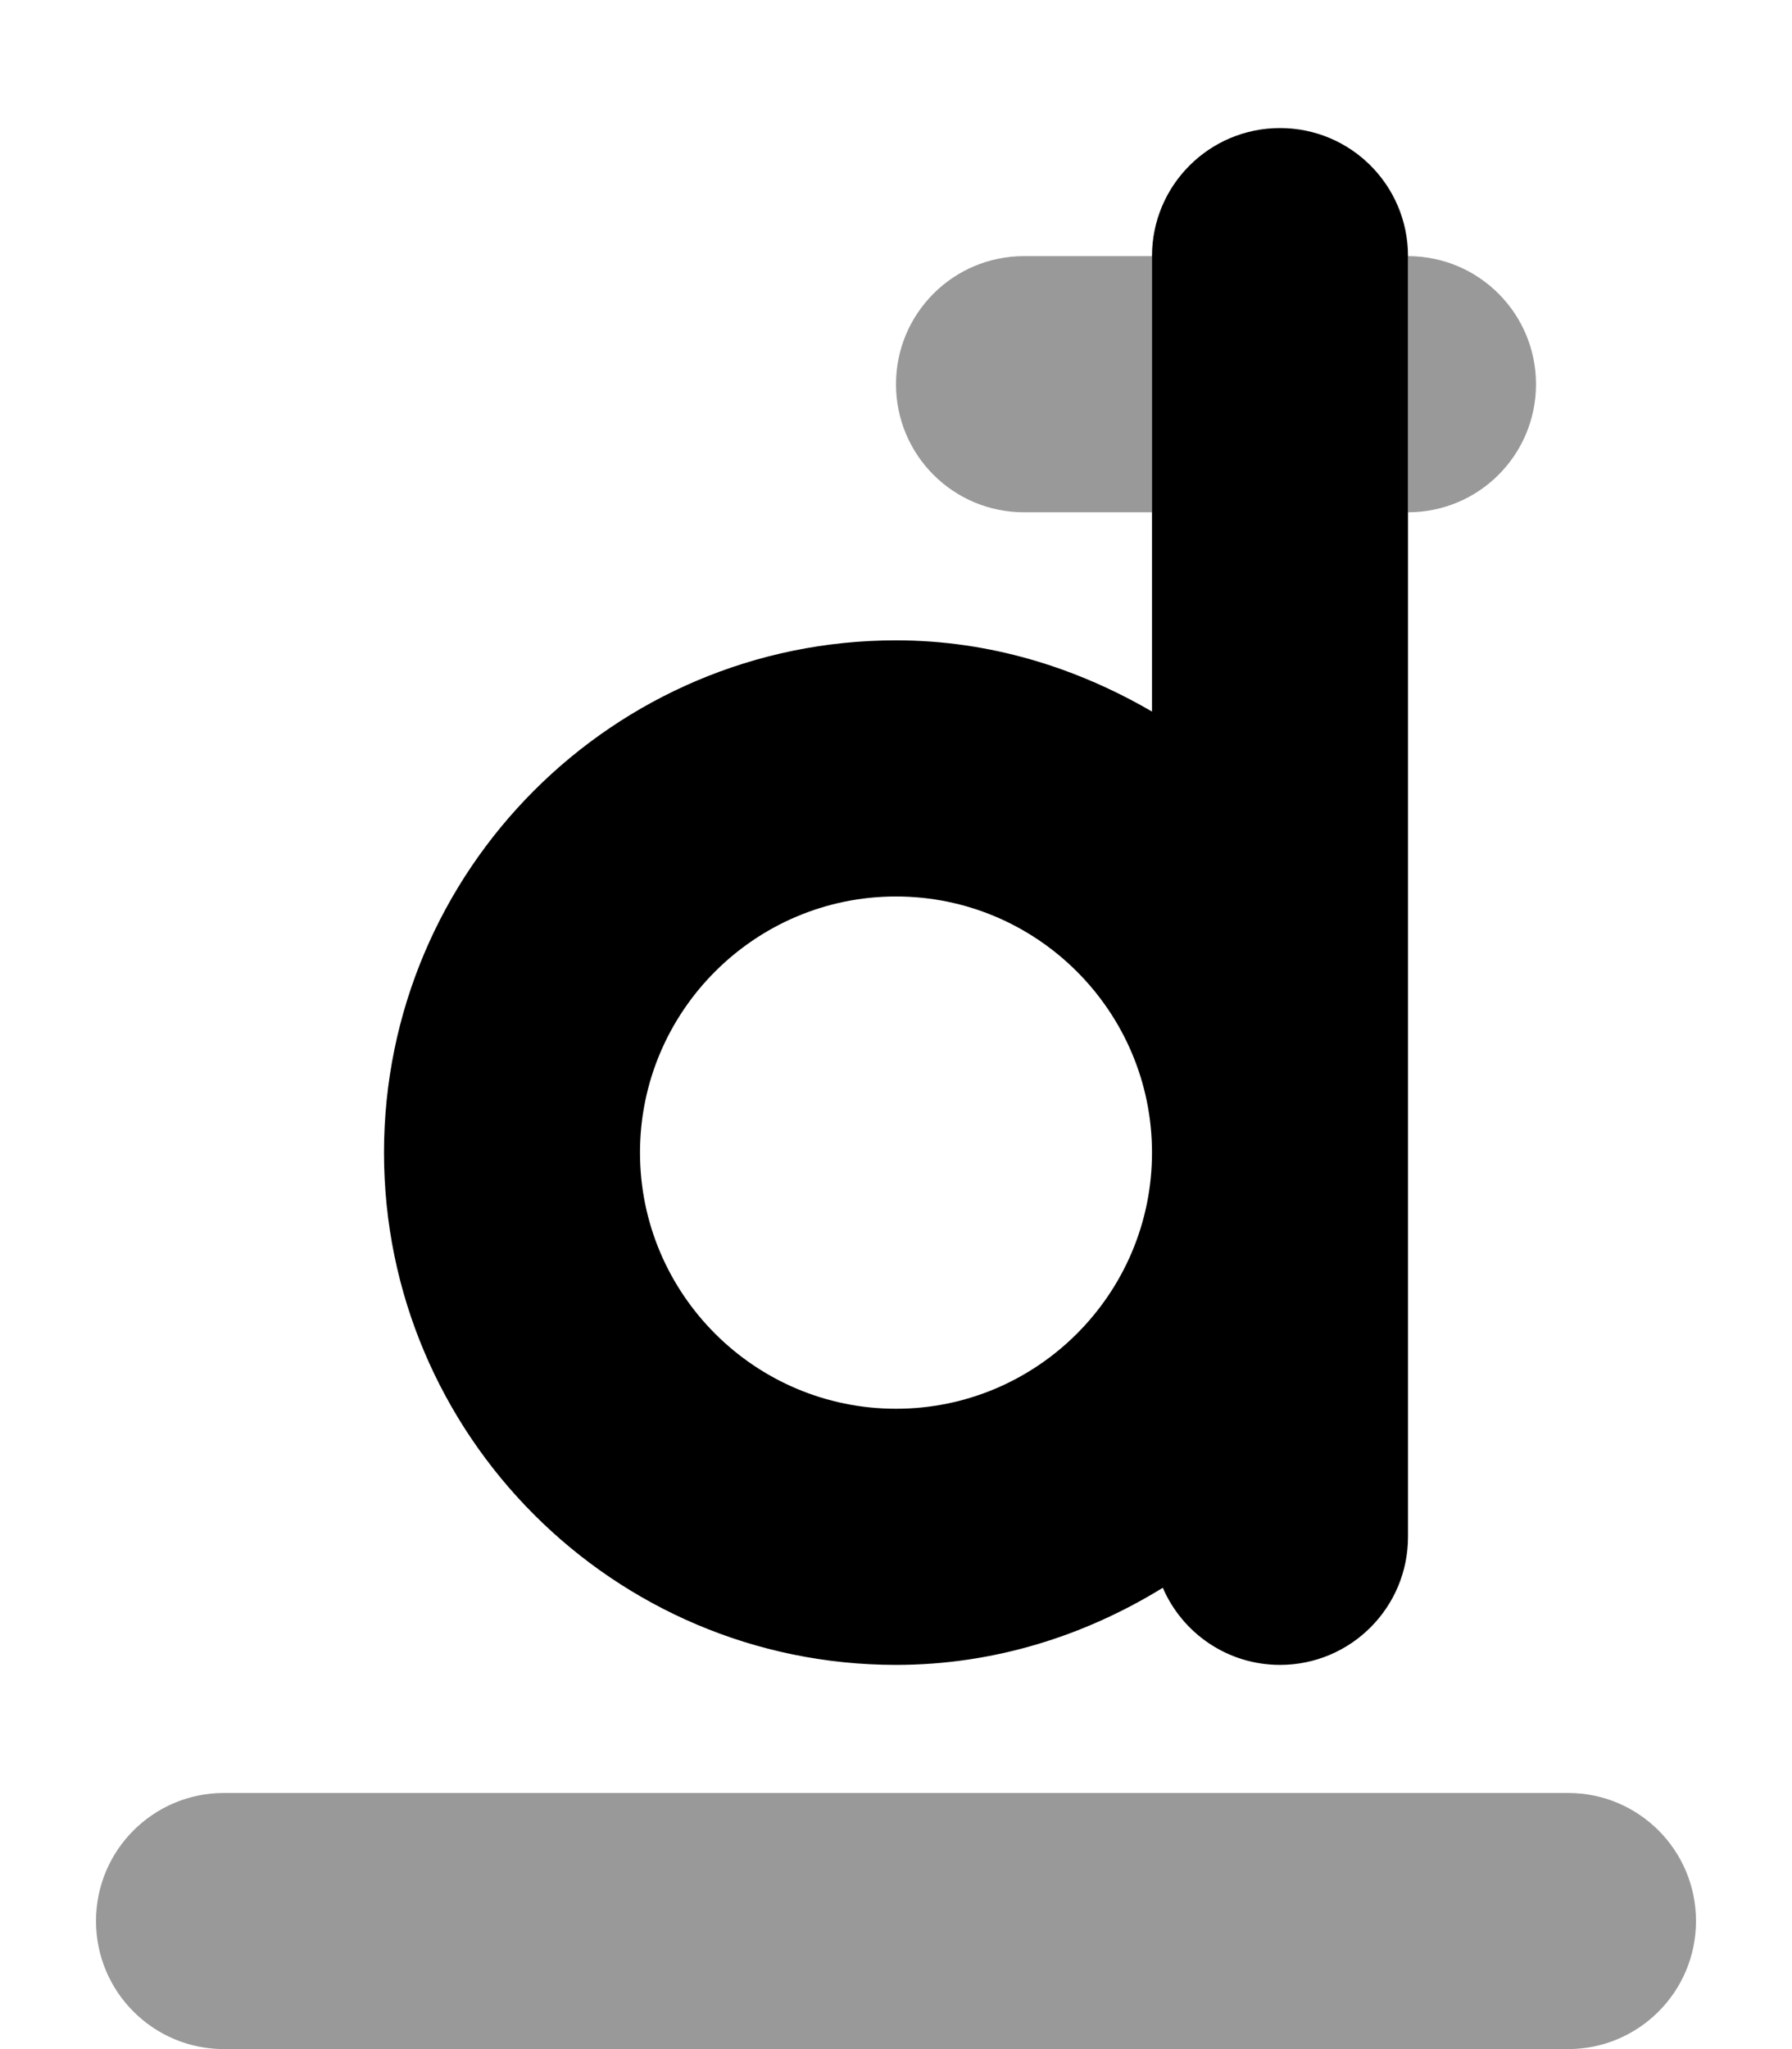
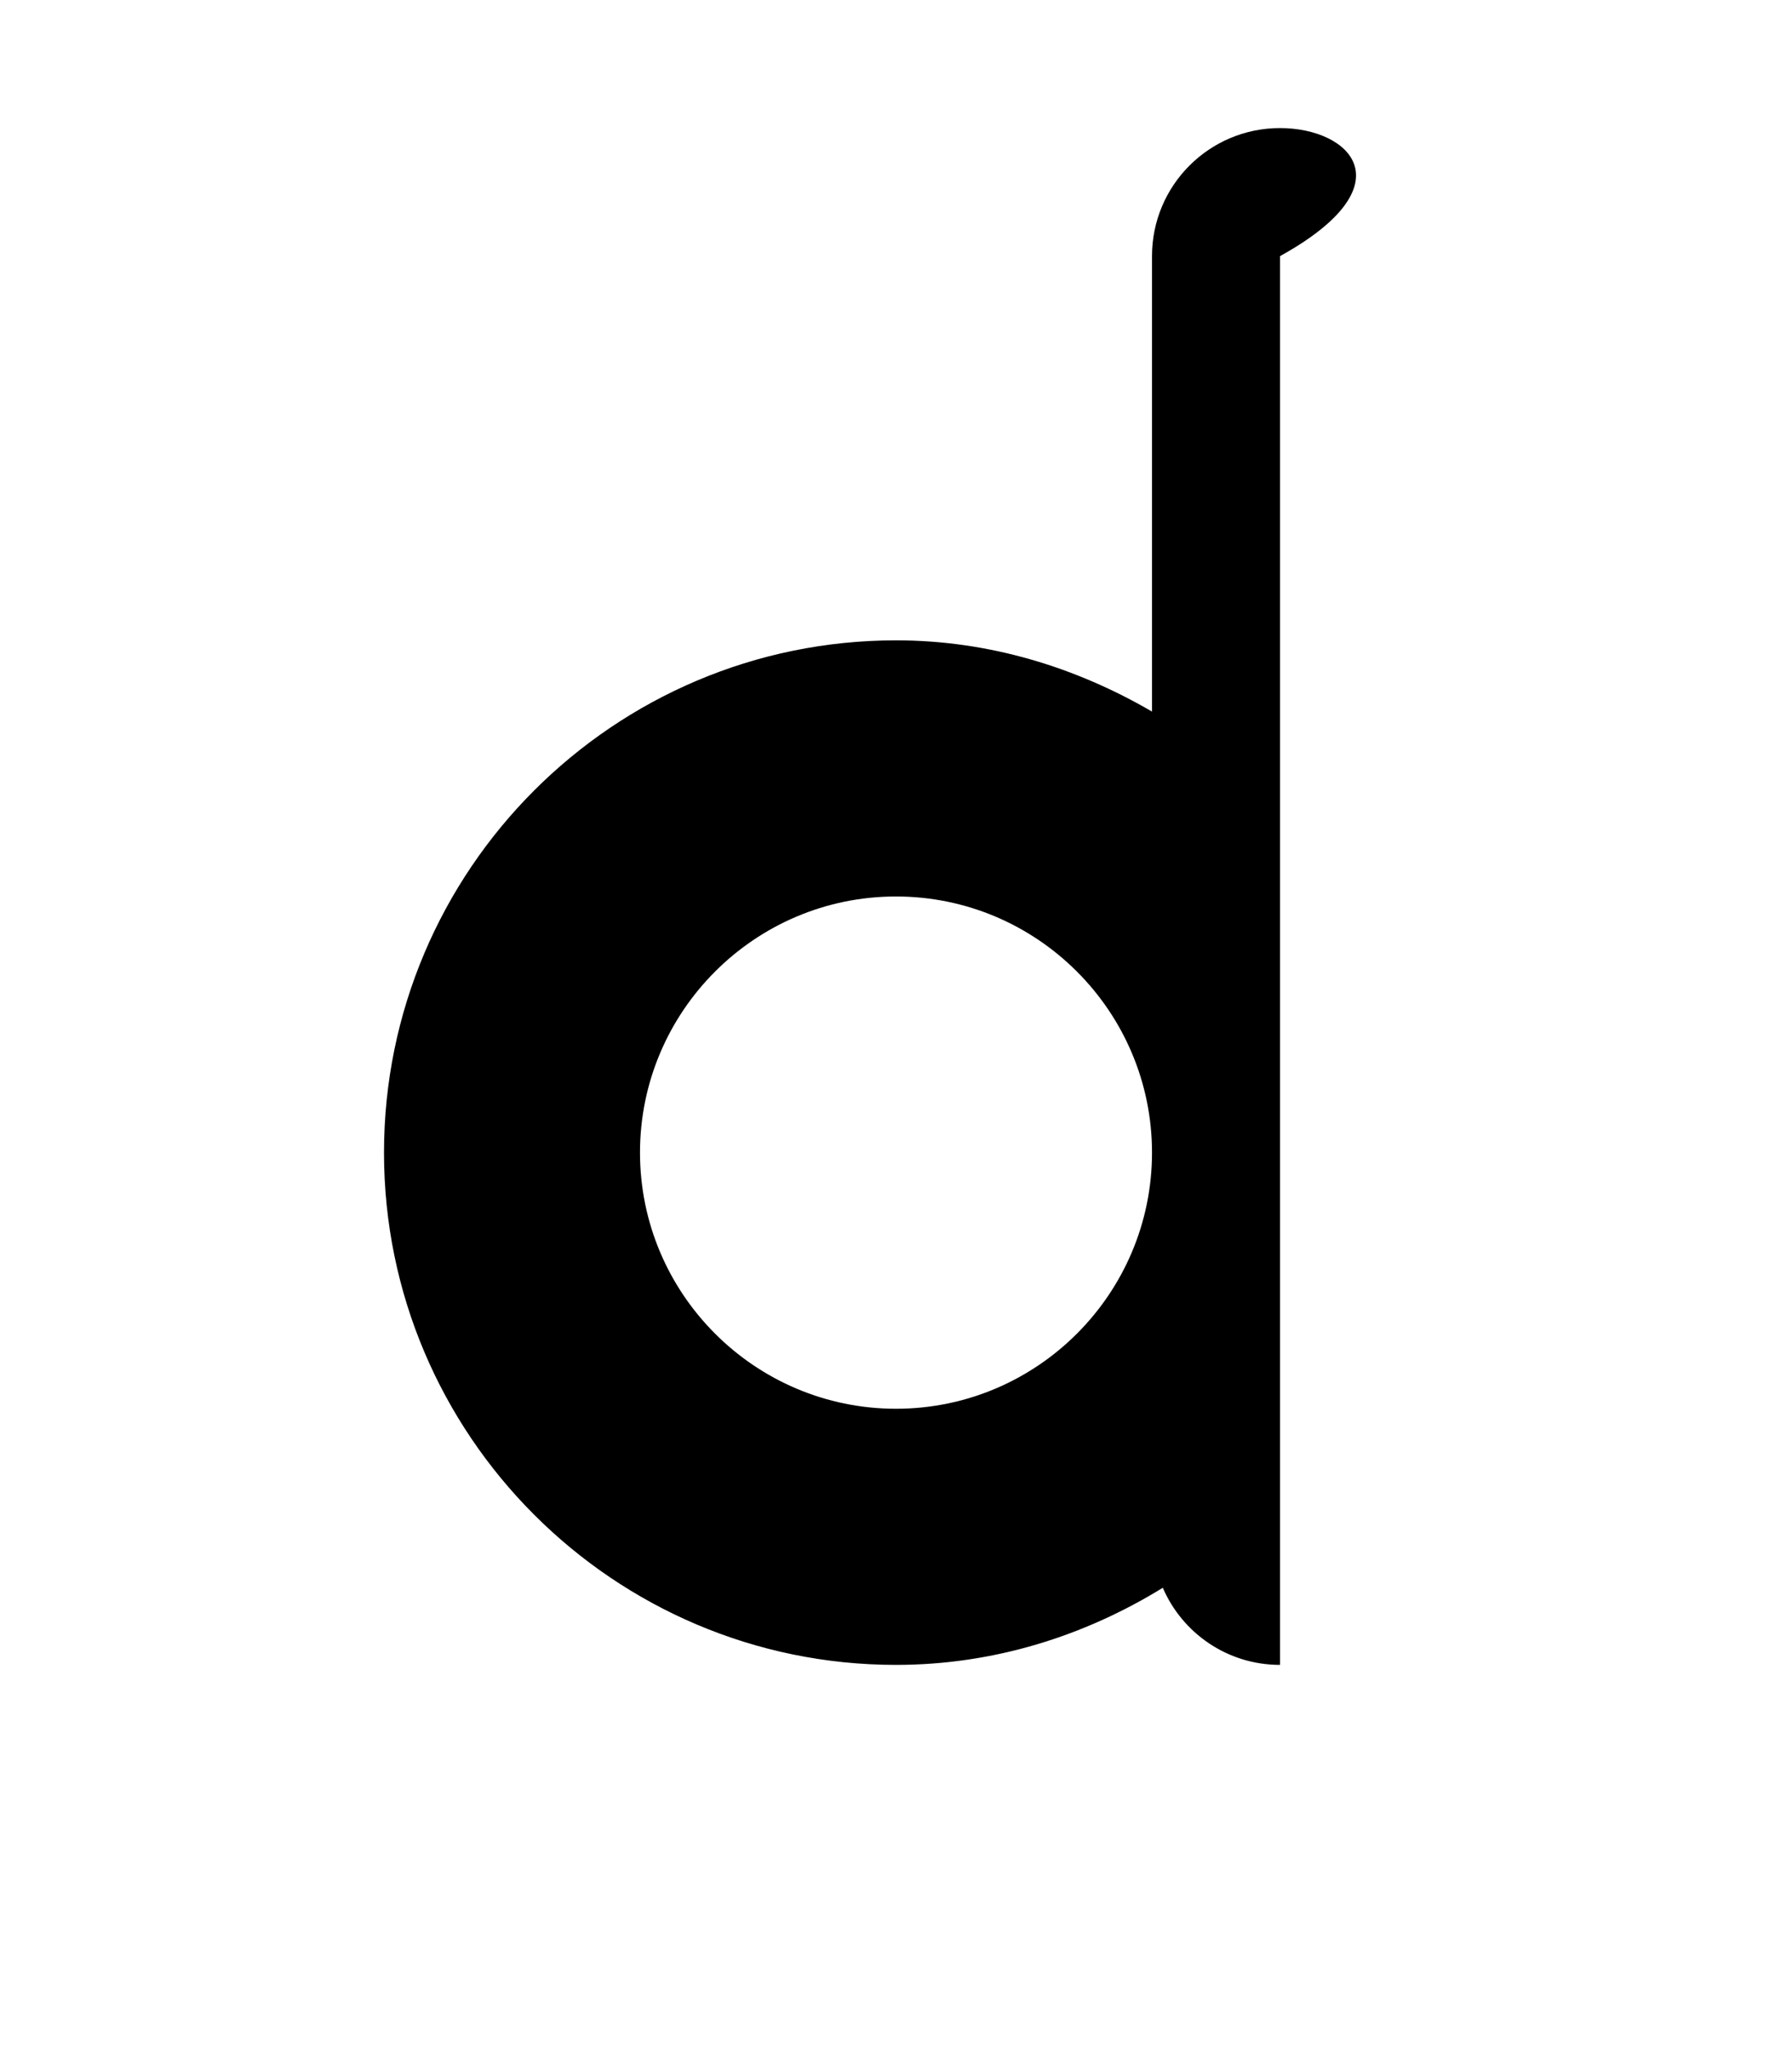
<svg xmlns="http://www.w3.org/2000/svg" viewBox="0 0 448 512">
  <defs>
    <style>.fa-secondary{opacity:.4}</style>
  </defs>
-   <path class="fa-primary" d="M320 32c-17.67 0-32 14.31-32 32v113.8C269.1 166.8 247.4 160 224 160C153.4 160 96 217.4 96 288s57.42 128 128 128c24.51 0 47.21-7.273 66.7-19.27C295.6 408.1 306.9 416 320 416c17.67 0 32-14.31 32-32V64C352 46.31 337.7 32 320 32zM224 352c-35.3 0-64-28.72-64-64s28.7-64 64-64s64 28.72 64 64S259.3 352 224 352z" />
-   <path class="fa-secondary" d="M384 96c0-17.69-14.33-32-32-32v64C369.7 128 384 113.7 384 96zM256 128h32V64h-32c-17.67 0-32 14.31-32 32S238.3 128 256 128zM392 448H56c-17.67 0-32 14.31-32 32s14.33 32 32 32h336c17.67 0 32-14.31 32-32S409.7 448 392 448z" />
+   <path class="fa-primary" d="M320 32c-17.67 0-32 14.31-32 32v113.8C269.1 166.8 247.4 160 224 160C153.4 160 96 217.4 96 288s57.42 128 128 128c24.51 0 47.21-7.273 66.7-19.27C295.6 408.1 306.9 416 320 416V64C352 46.31 337.7 32 320 32zM224 352c-35.3 0-64-28.72-64-64s28.7-64 64-64s64 28.72 64 64S259.3 352 224 352z" />
</svg>